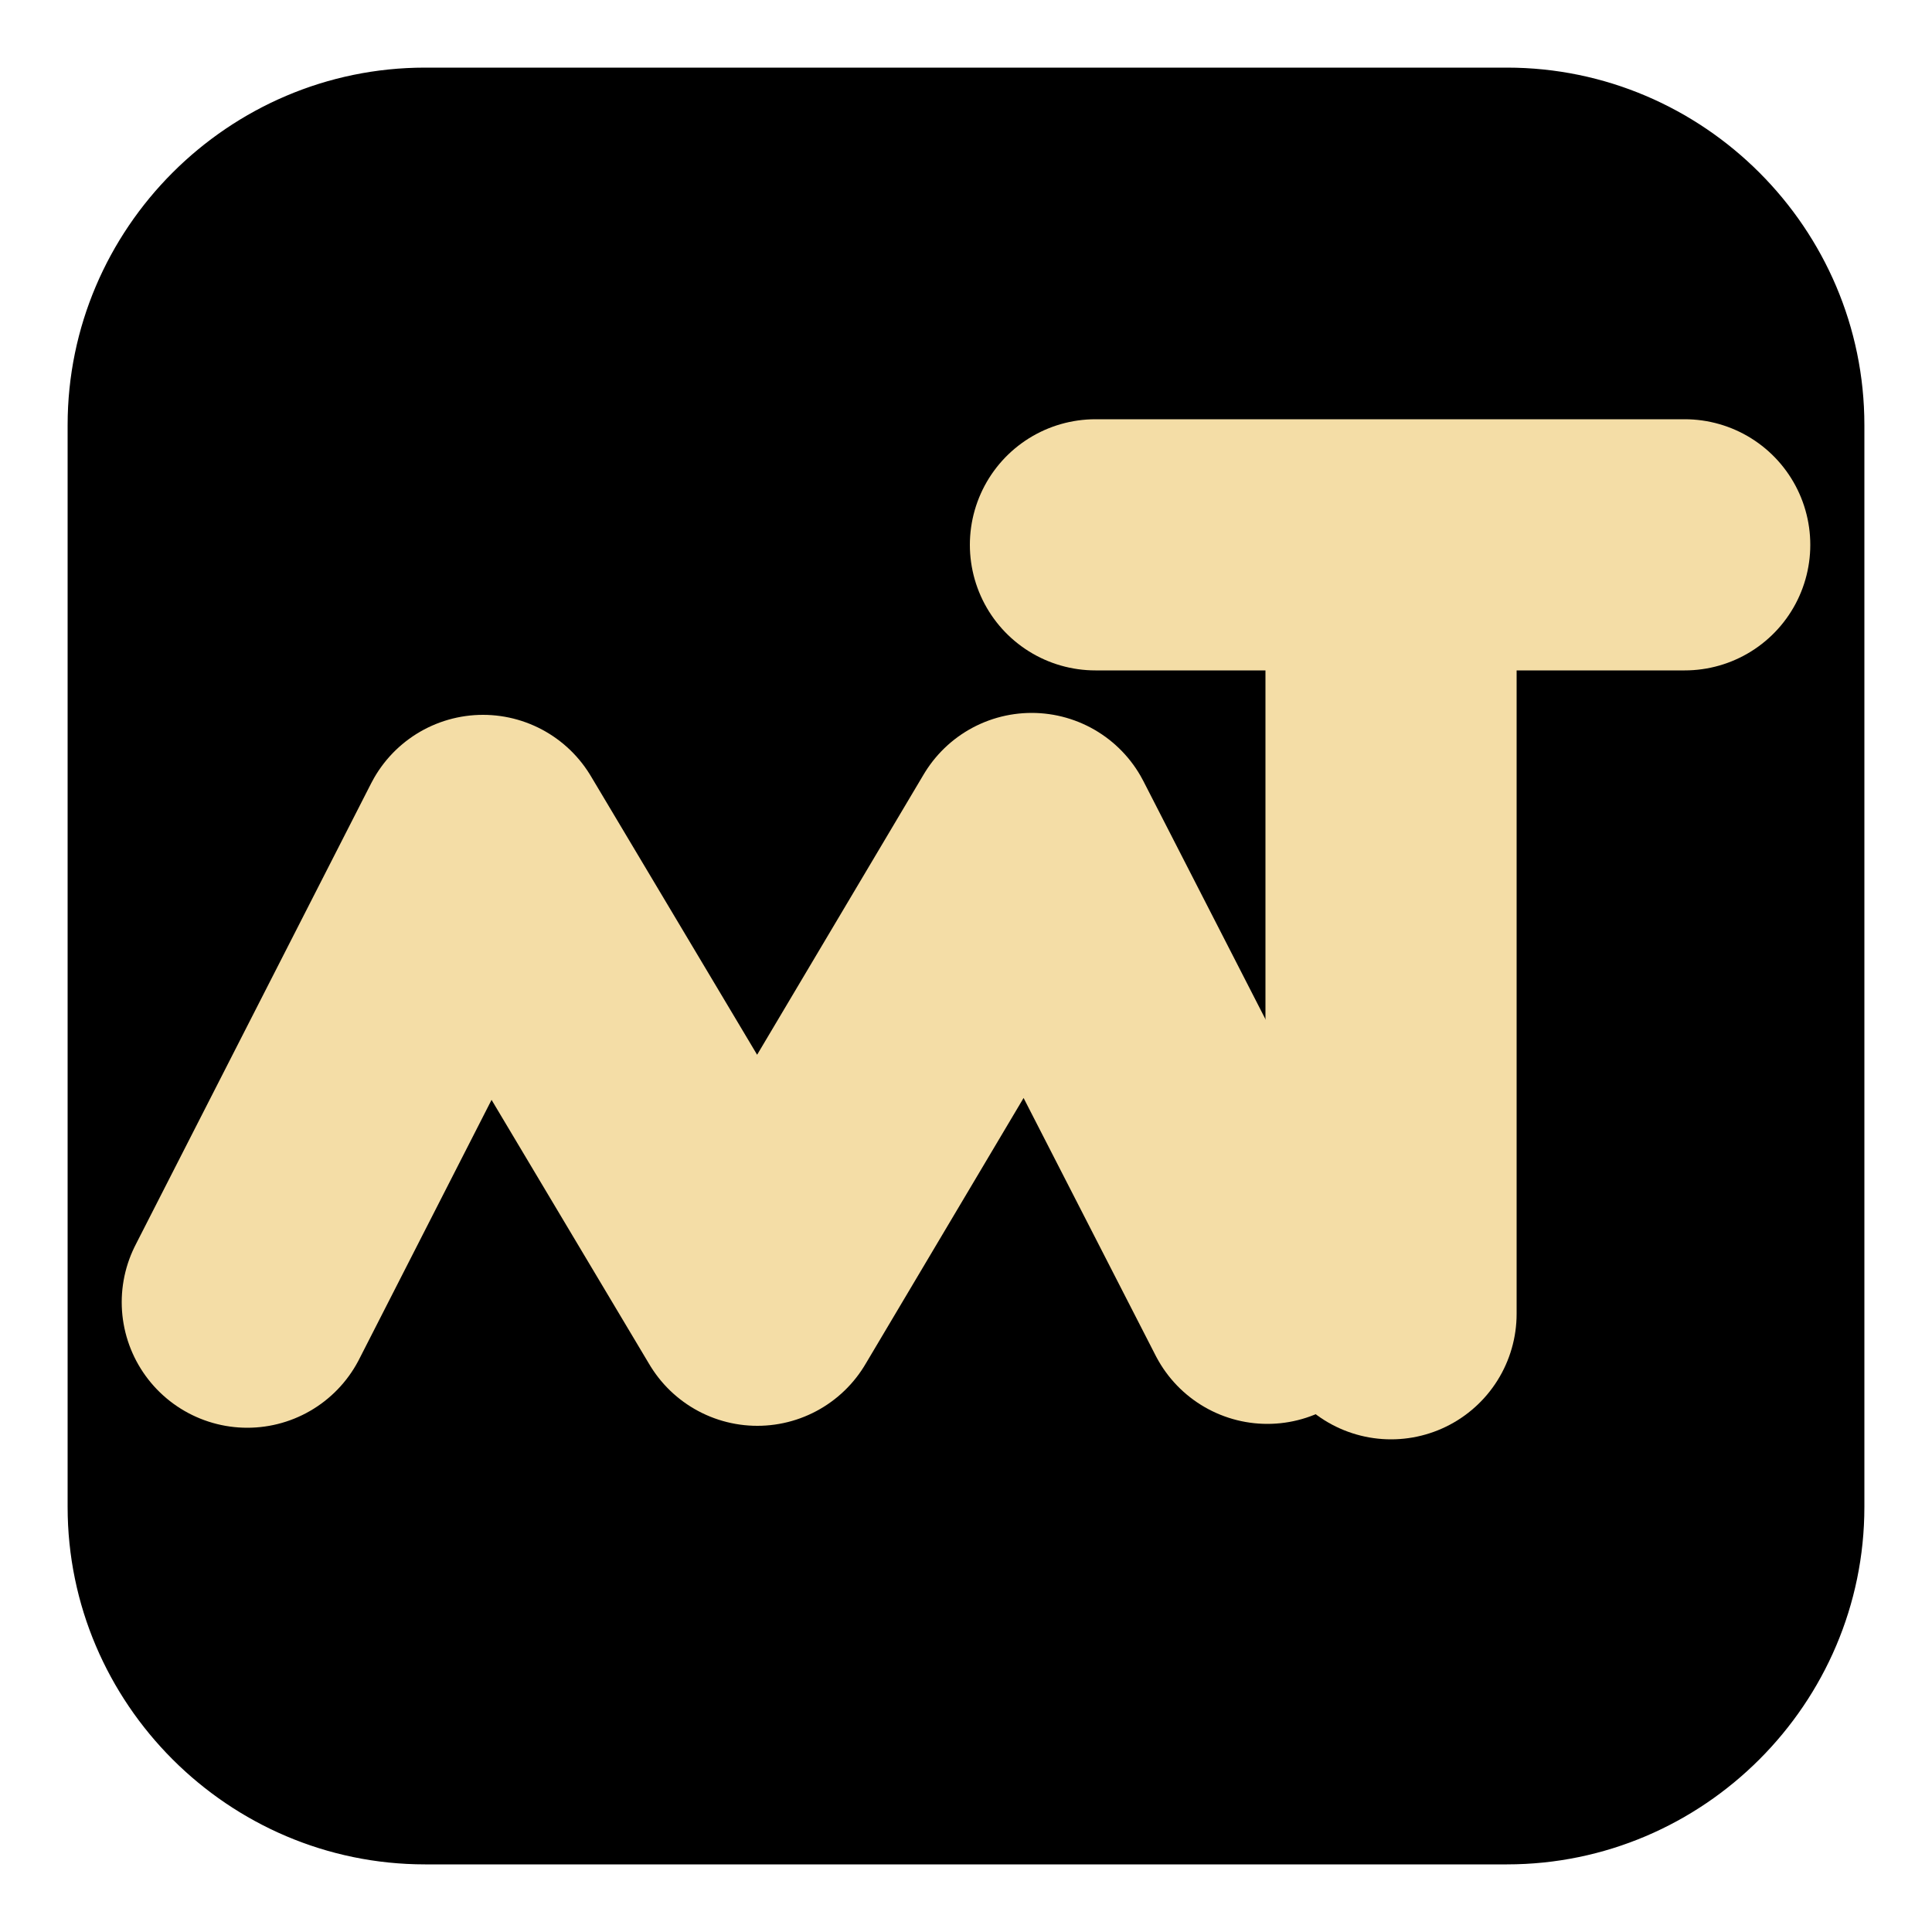
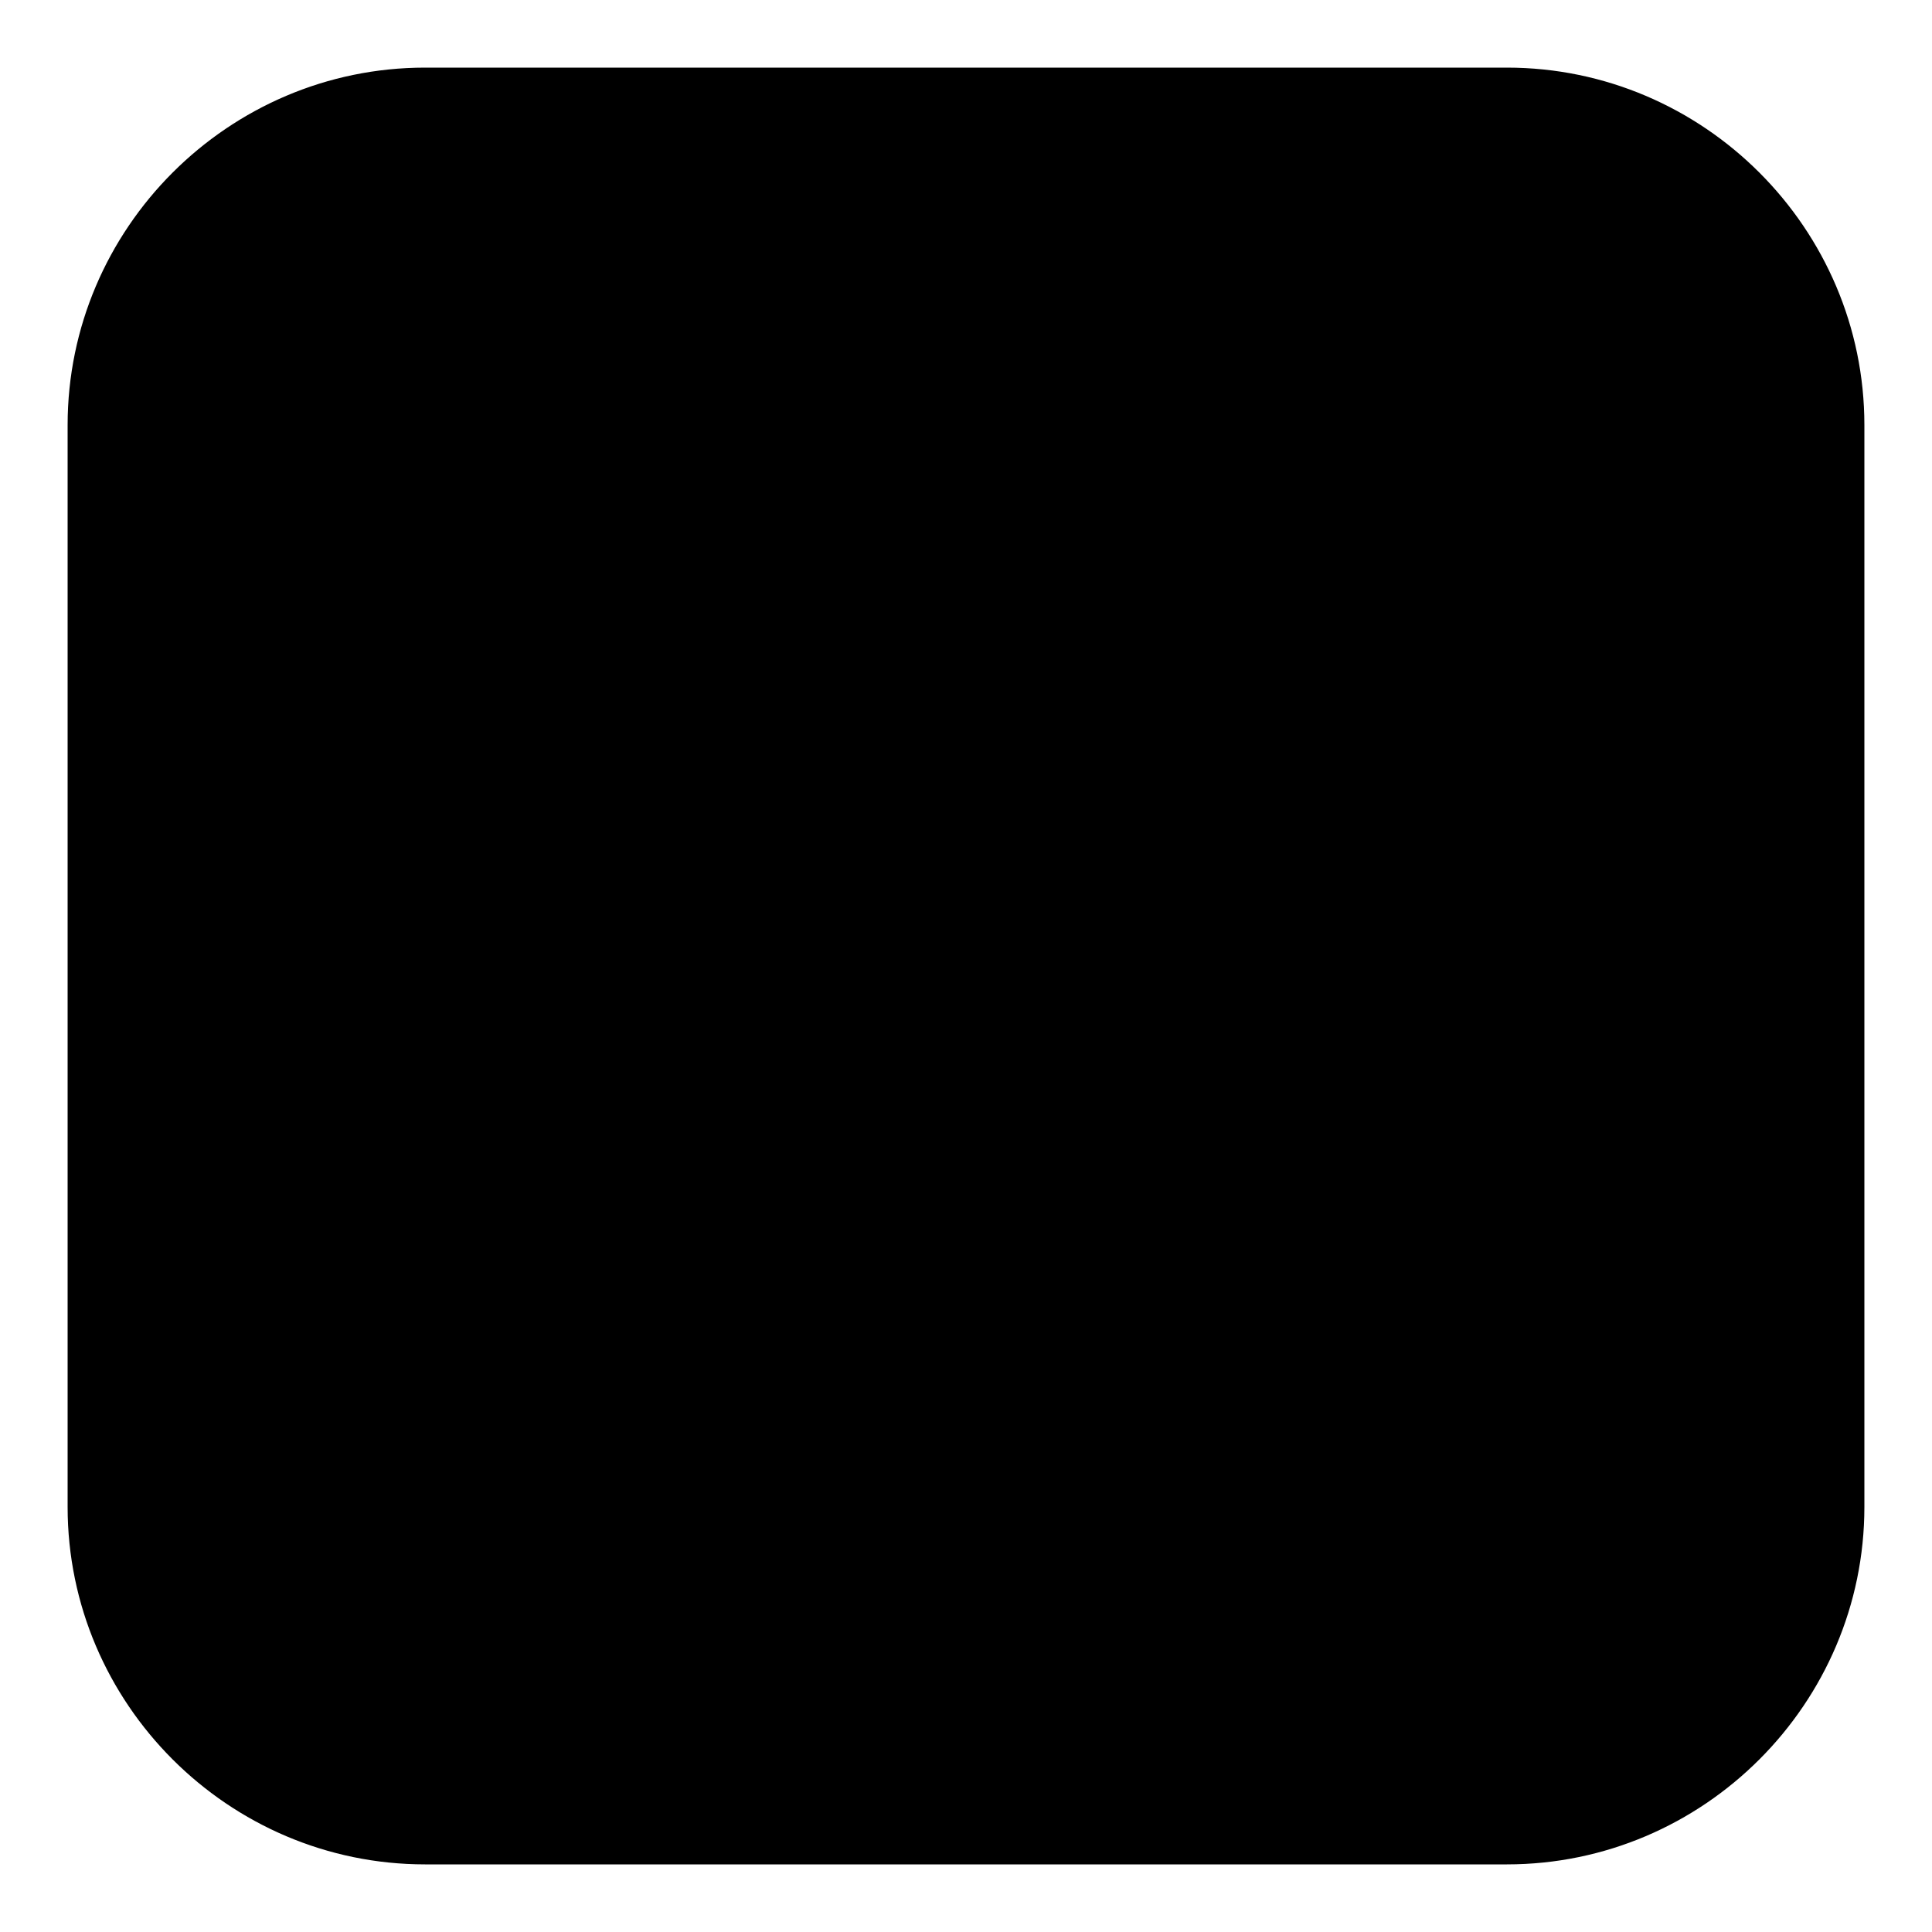
<svg xmlns="http://www.w3.org/2000/svg" version="1.1" id="Capa_1" x="0px" y="0px" viewBox="0 0 100 100" style="enable-background:new 0 0 100 100;" xml:space="preserve">
  <style type="text/css">
	.st0{stroke:#000000;stroke-miterlimit:10;}
	.st1{fill:none;stroke:#F4DDA6;stroke-width:13;stroke-linecap:round;stroke-linejoin:round;stroke-miterlimit:10;}
</style>
  <path class="st0" d="M22,4h56c9.9,0,18,8.1,18,18v56c0,9.9-8.1,18-18,18H22c-9.9,0-18-8.1-18-18V22C4,12.1,12.1,4,22,4z" />
  <g>
-     <path class="st1" d="M12.8,67.4L25,43.5l14.2,23.8l14.2-23.9l12.2,23.8" />
-     <path class="st1" d="M56.7,28.2h30.5 M72,28.2V68" />
-   </g>
+     </g>
</svg>